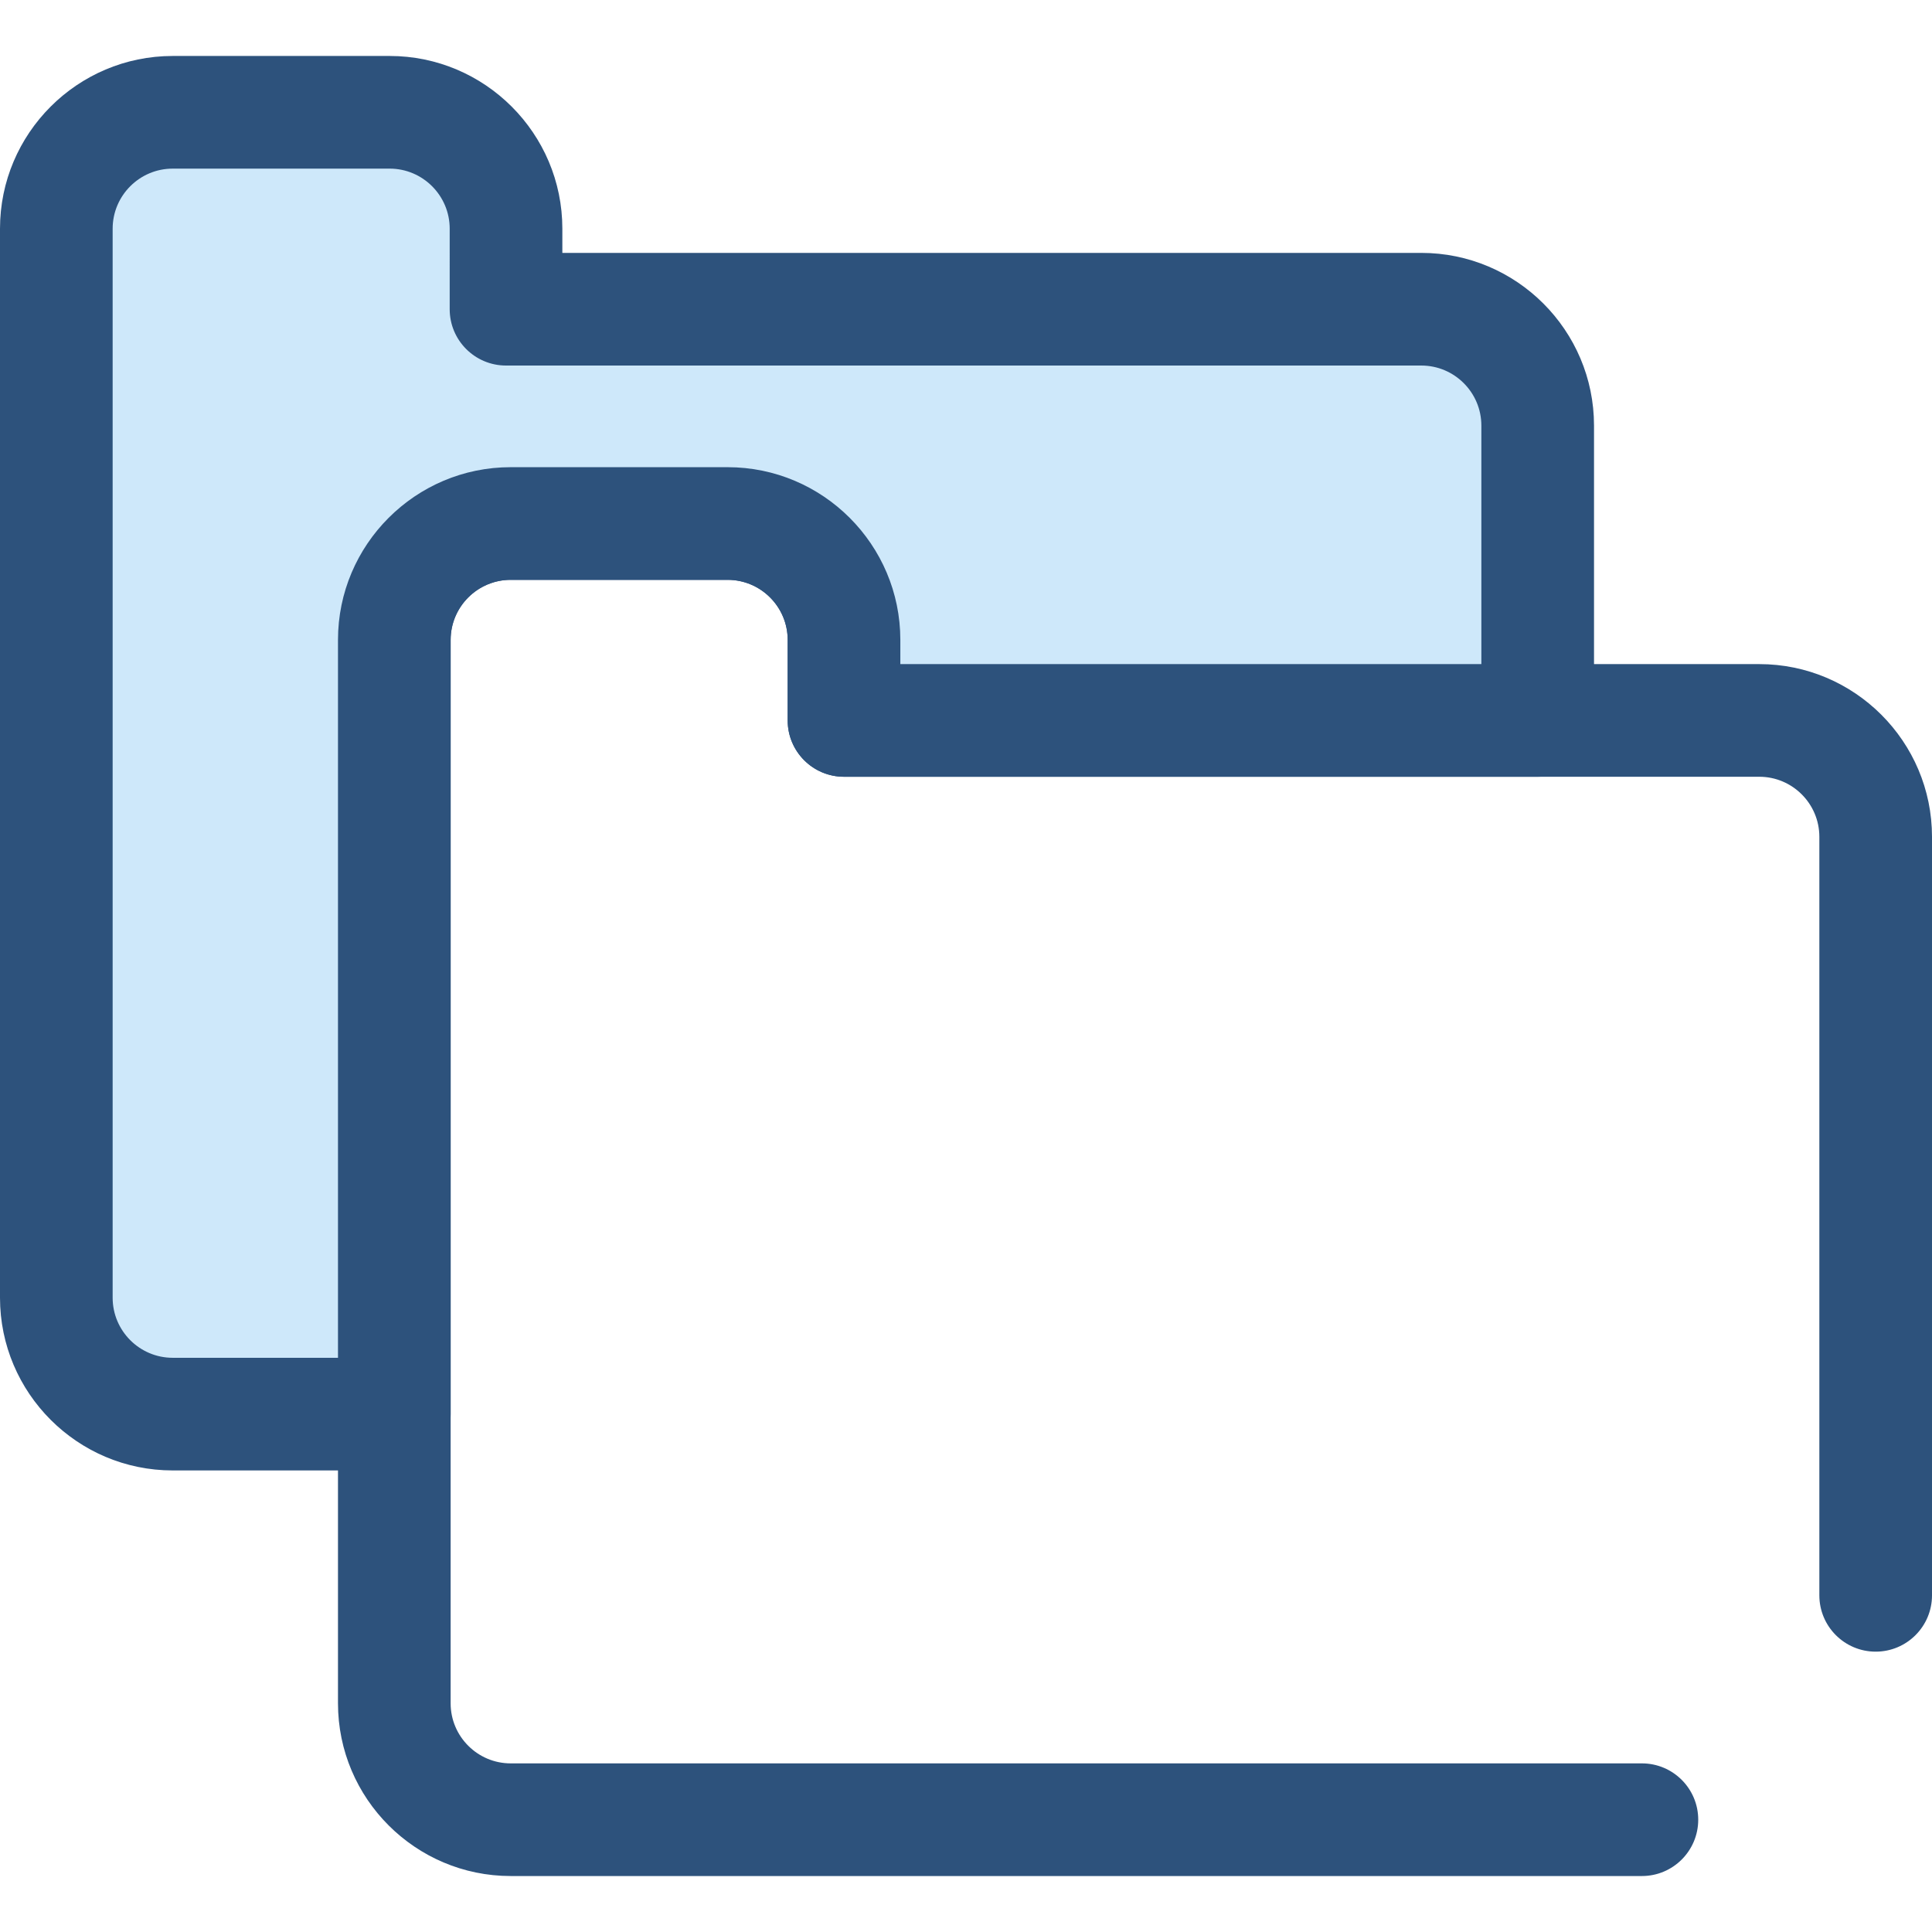
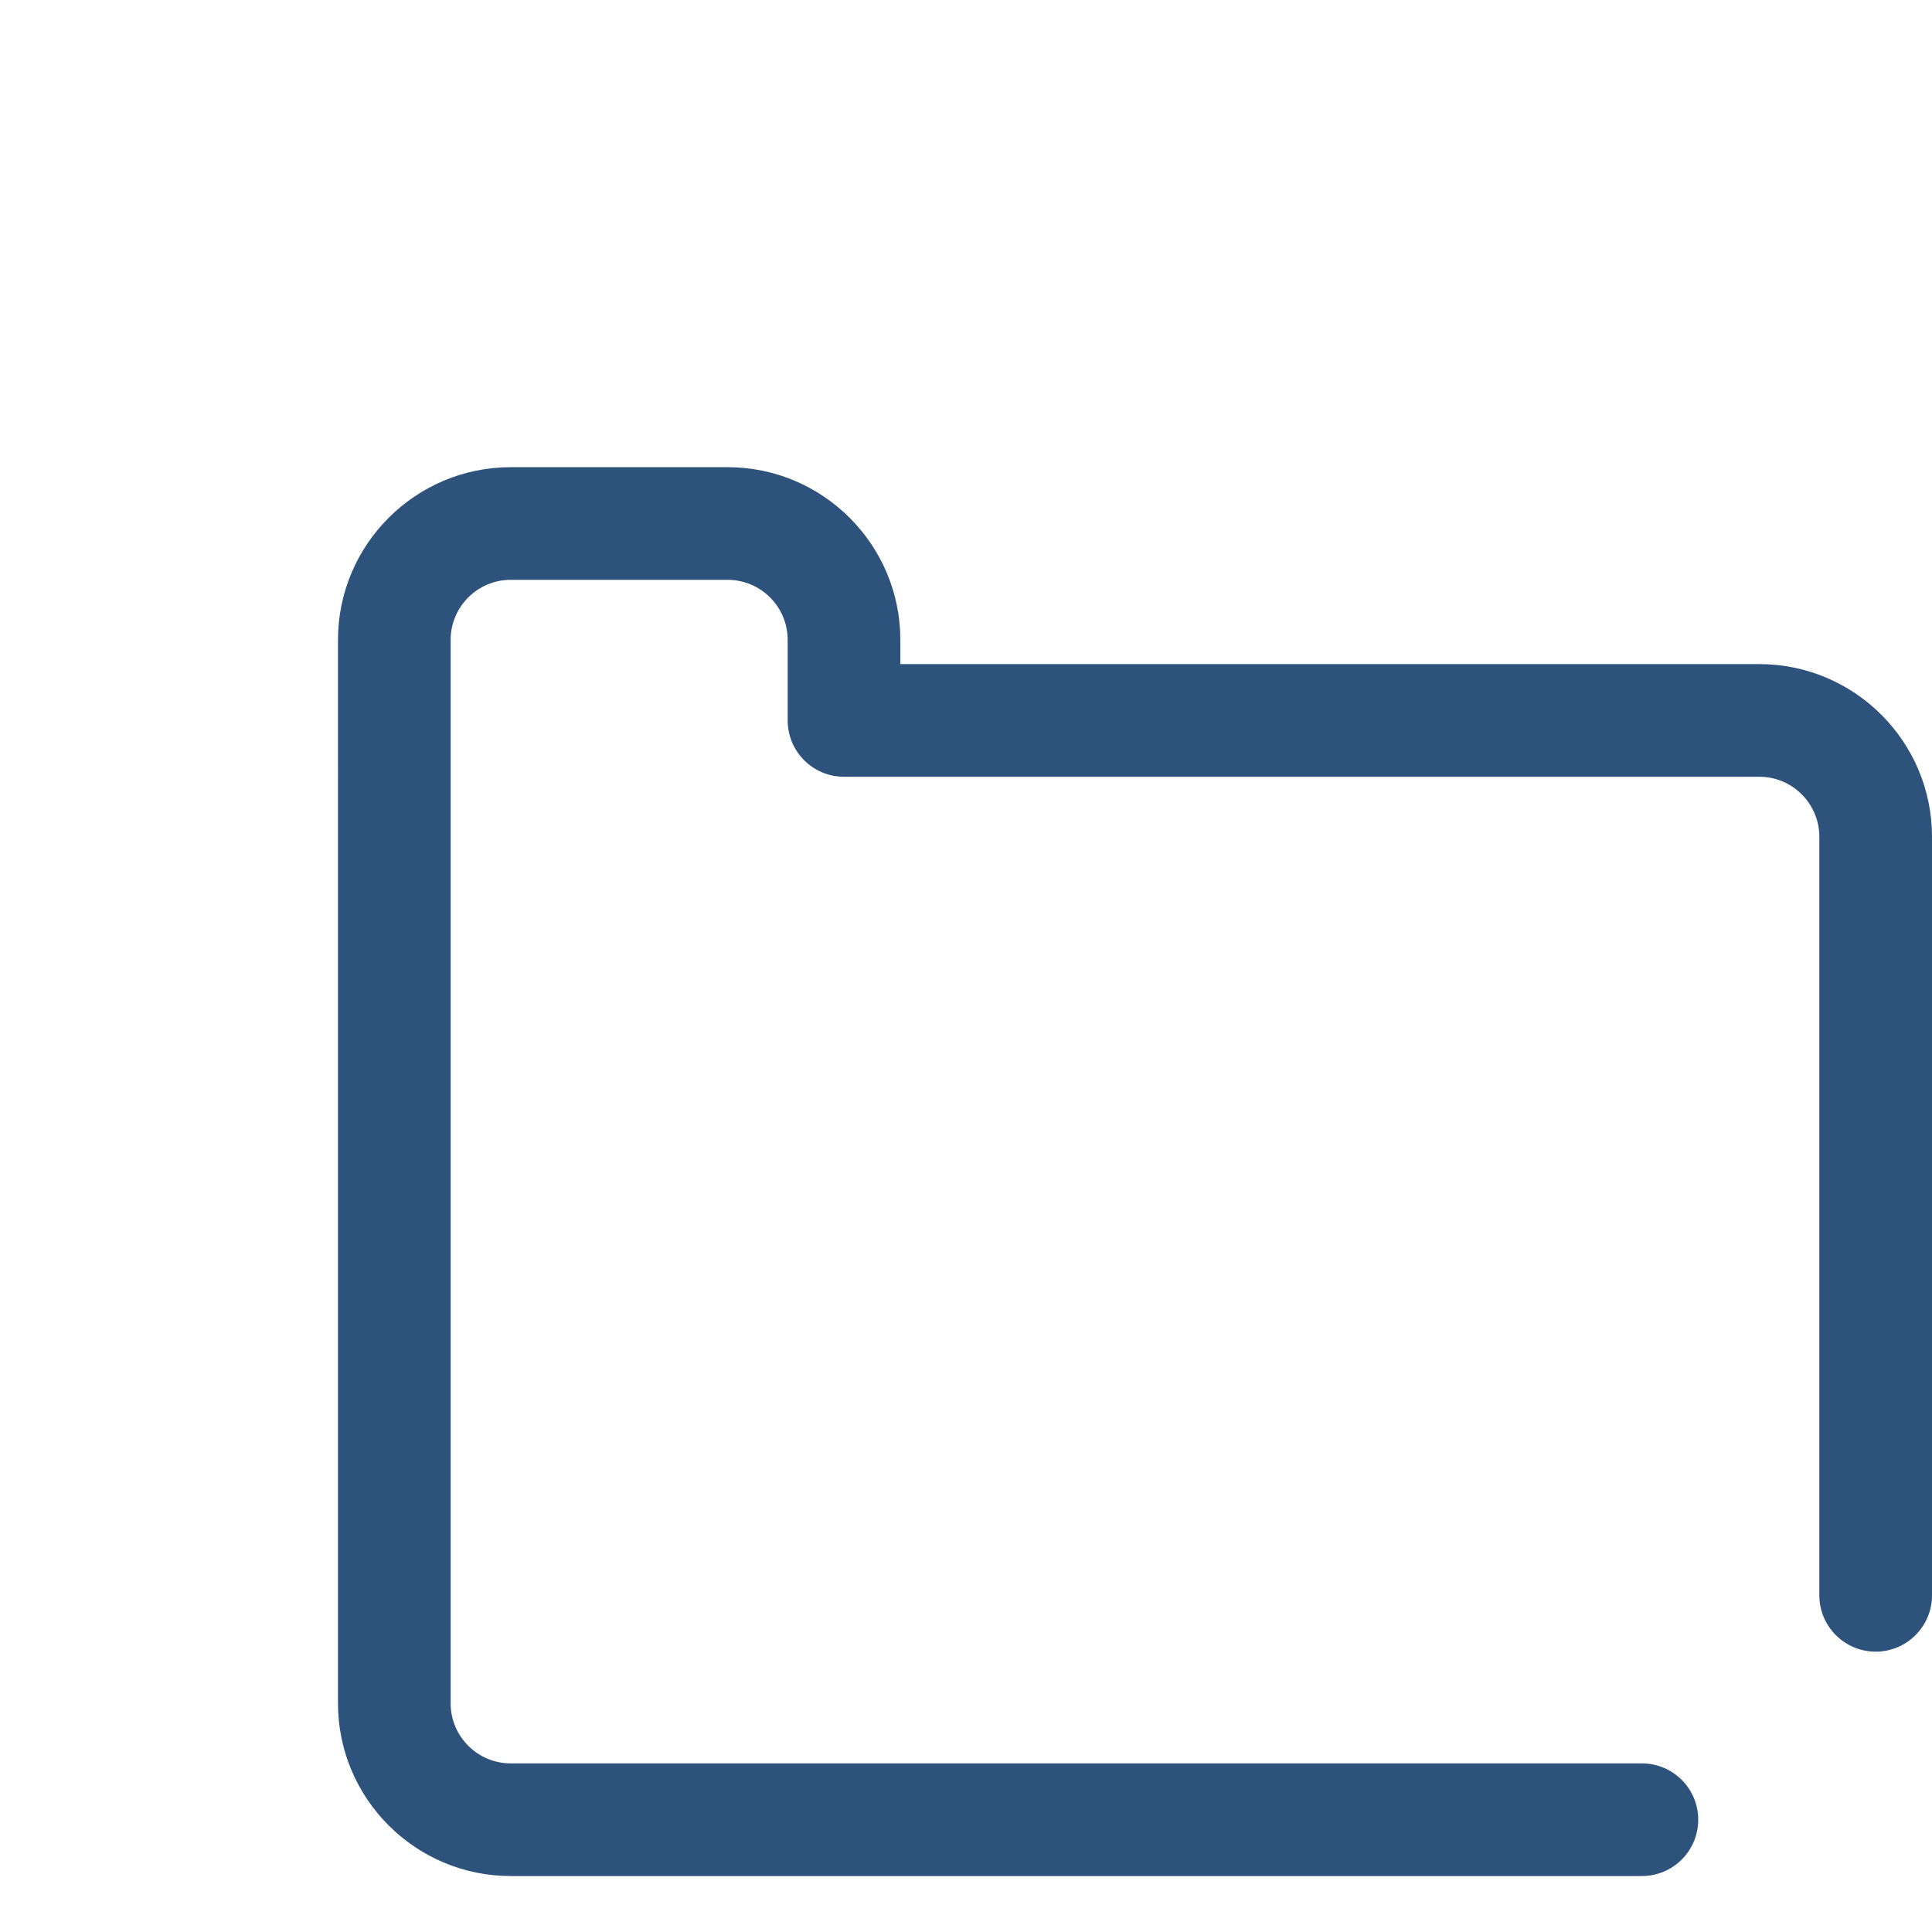
<svg xmlns="http://www.w3.org/2000/svg" height="800px" width="800px" version="1.1" id="Layer_1" viewBox="0 0 512 512" xml:space="preserve">
  <path style="fill:#2D527C;" d="M435.122,497.167h-299.78c-25.238,0-45.772-20.533-45.772-45.772V169.581   c0-25.238,20.533-45.772,45.772-45.772h57.486c25.237,0,45.77,20.533,45.77,45.772v6.414h227.63   c25.238,0,45.772,20.533,45.772,45.772v201.011c0,8.243-6.684,14.927-14.927,14.927s-14.927-6.684-14.927-14.927V221.767   c0-8.777-7.141-15.918-15.918-15.918H223.671c-8.243,0-14.927-6.684-14.927-14.927v-21.341c0-8.777-7.14-15.918-15.917-15.918   h-57.486c-8.777,0-15.918,7.141-15.918,15.918v281.814c0,8.777,7.141,15.918,15.918,15.918h299.78   c8.243,0,14.927,6.684,14.927,14.927S443.365,497.167,435.122,497.167z" />
-   <path style="fill:#CEE8FA;" d="M104.497,169.581c0-17.035,13.809-30.845,30.845-30.845h57.486c17.035,0,30.845,13.81,30.845,30.845   v21.341h183.83V112.79c0-17.036-13.81-30.845-30.845-30.845H134.101V60.604c0-17.036-13.809-30.845-30.845-30.845H45.77   c-17.035,0-30.843,13.809-30.843,30.845V343.91c0,17.036,13.809,30.845,30.845,30.845h58.725V169.581z" />
-   <path style="fill:#2D527C;" d="M104.497,389.682H45.77C20.533,389.682,0,369.148,0,343.91V60.604   c0-25.238,20.533-45.772,45.77-45.772h57.486c25.238,0,45.772,20.533,45.772,45.772v6.414h227.63   c25.238,0,45.772,20.533,45.772,45.772v78.132c0,8.243-6.684,14.927-14.927,14.927H223.671c-8.243,0-14.927-6.684-14.927-14.927   v-21.341c0-8.777-7.141-15.918-15.918-15.918H135.34c-8.777,0-15.917,7.141-15.917,15.918v205.174   C119.424,382.998,112.74,389.682,104.497,389.682z M45.77,44.687c-8.777,0-15.917,7.141-15.917,15.918V343.91   c0,8.777,7.14,15.918,15.917,15.918h43.8V169.581c0-25.238,20.533-45.772,45.77-45.772h57.486c25.238,0,45.772,20.533,45.772,45.772   v6.414h153.978V112.79c0-8.777-7.141-15.918-15.918-15.918H134.101c-8.243,0-14.927-6.684-14.927-14.927V60.604   c0-8.777-7.141-15.918-15.918-15.918C103.256,44.687,45.77,44.687,45.77,44.687z" />
</svg>